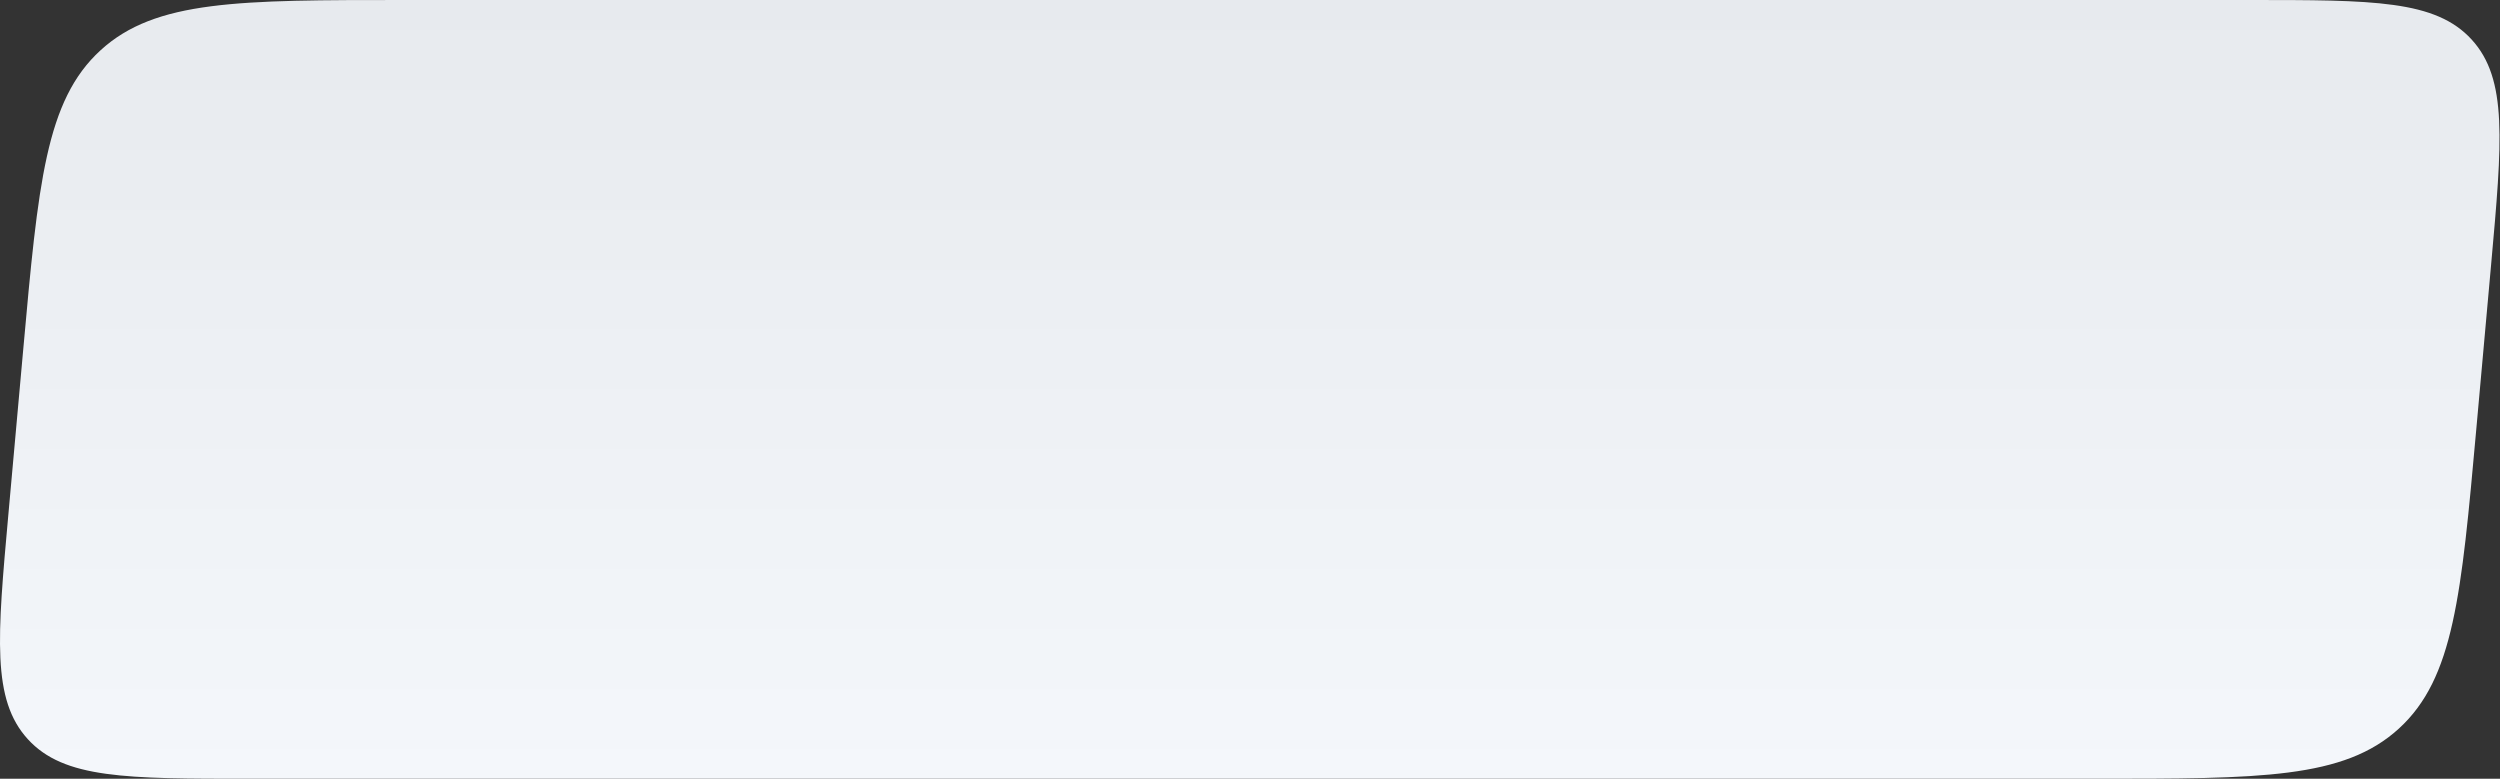
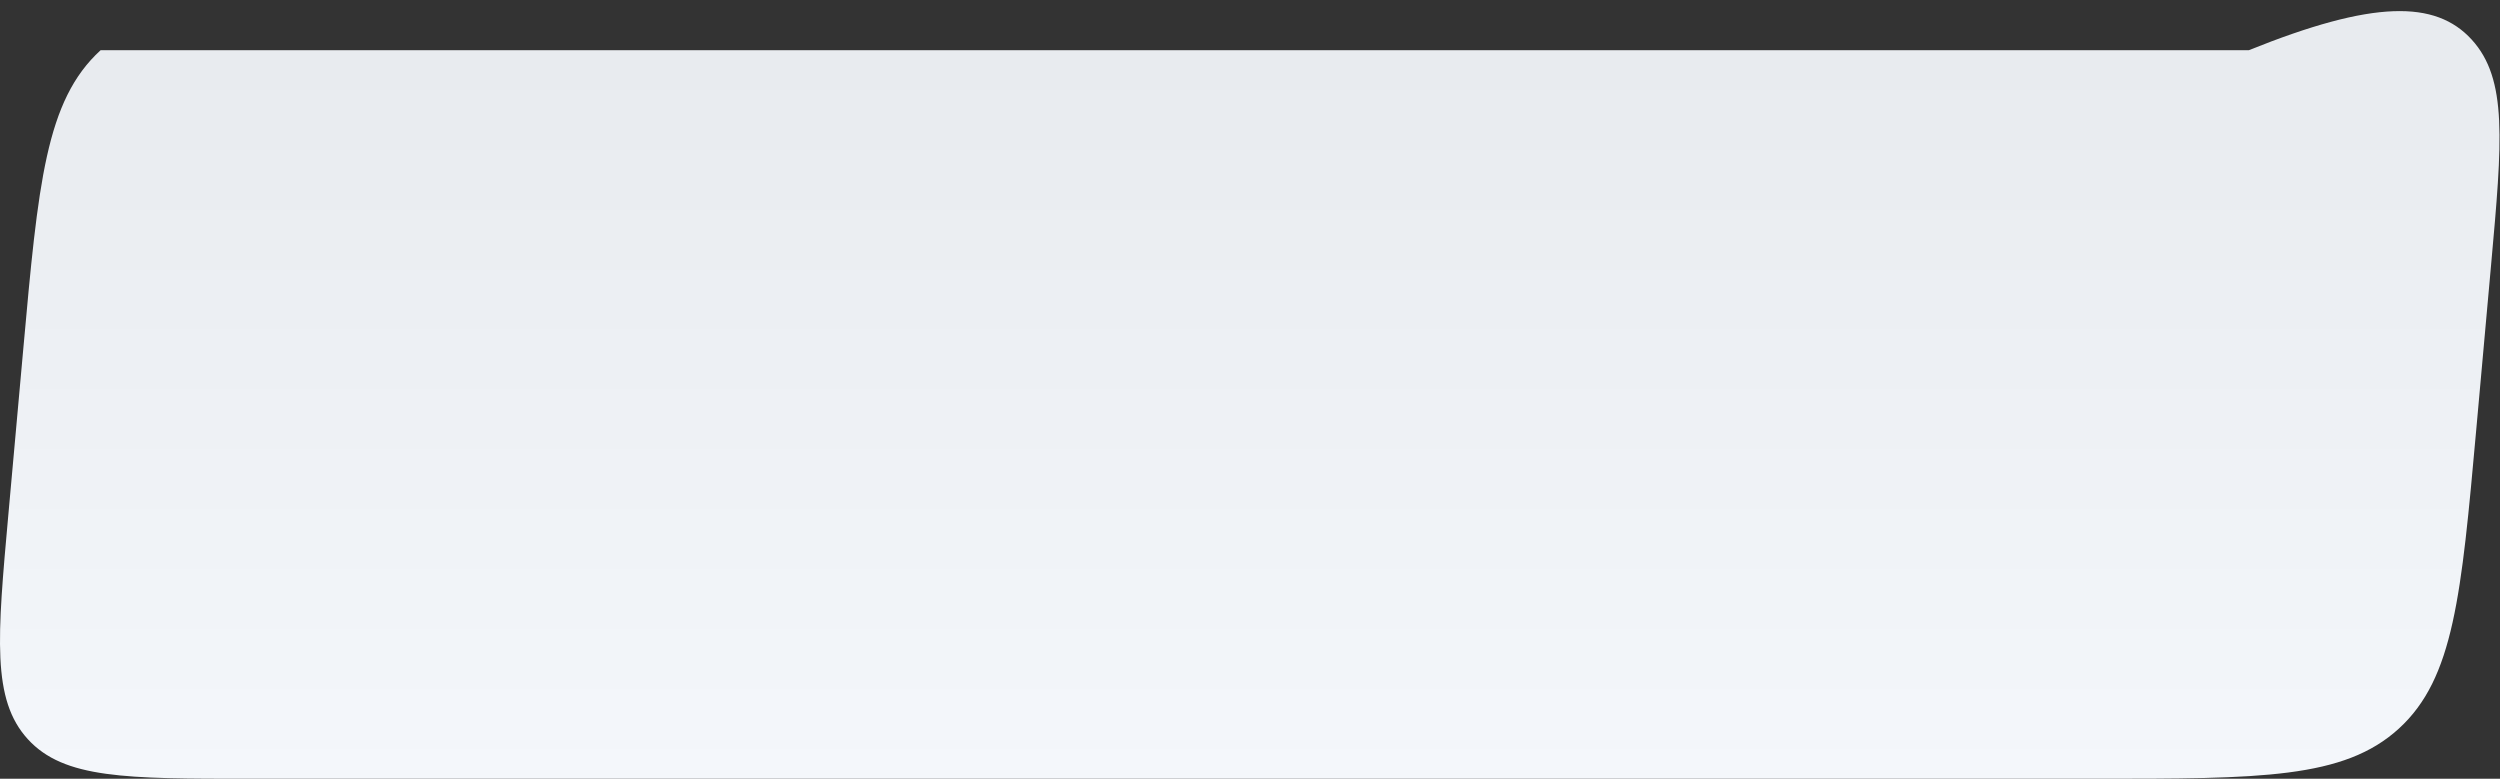
<svg xmlns="http://www.w3.org/2000/svg" width="2138" height="666" viewBox="0 0 2138 666" fill="none">
  <rect x="0" y="0" width="2138" height="666" fill="#333333" stroke="none" />
-   <path d="M19.896 298.57C32.669 156.781 39.056 85.887 86.043 42.944C133.029 0 204.21 0 346.573 0H1923.21C2029.63 0 2082.84 0 2113.77 33.838C2144.7 67.675 2139.92 120.671 2130.37 226.663L2117.69 367.43C2104.92 509.219 2098.53 580.113 2051.55 623.056C2004.56 666 1933.38 666 1791.02 666H214.375C107.954 666 54.743 666 23.817 632.162C-7.109 598.325 -2.335 545.329 7.214 439.337L19.896 298.57Z" fill="url(#paint0_linear_565_99)" />
+   <path d="M19.896 298.57C32.669 156.781 39.056 85.887 86.043 42.944H1923.21C2029.63 0 2082.84 0 2113.77 33.838C2144.7 67.675 2139.92 120.671 2130.37 226.663L2117.69 367.43C2104.92 509.219 2098.53 580.113 2051.55 623.056C2004.56 666 1933.38 666 1791.02 666H214.375C107.954 666 54.743 666 23.817 632.162C-7.109 598.325 -2.335 545.329 7.214 439.337L19.896 298.57Z" fill="url(#paint0_linear_565_99)" />
  <defs>
    <linearGradient id="paint0_linear_565_99" x1="1068.8" y1="0" x2="1068.8" y2="666" gradientUnits="userSpaceOnUse">
      <stop stop-color="#E7EAEE" />
      <stop offset="1" stop-color="#F4F7FB" />
    </linearGradient>
  </defs>
</svg>